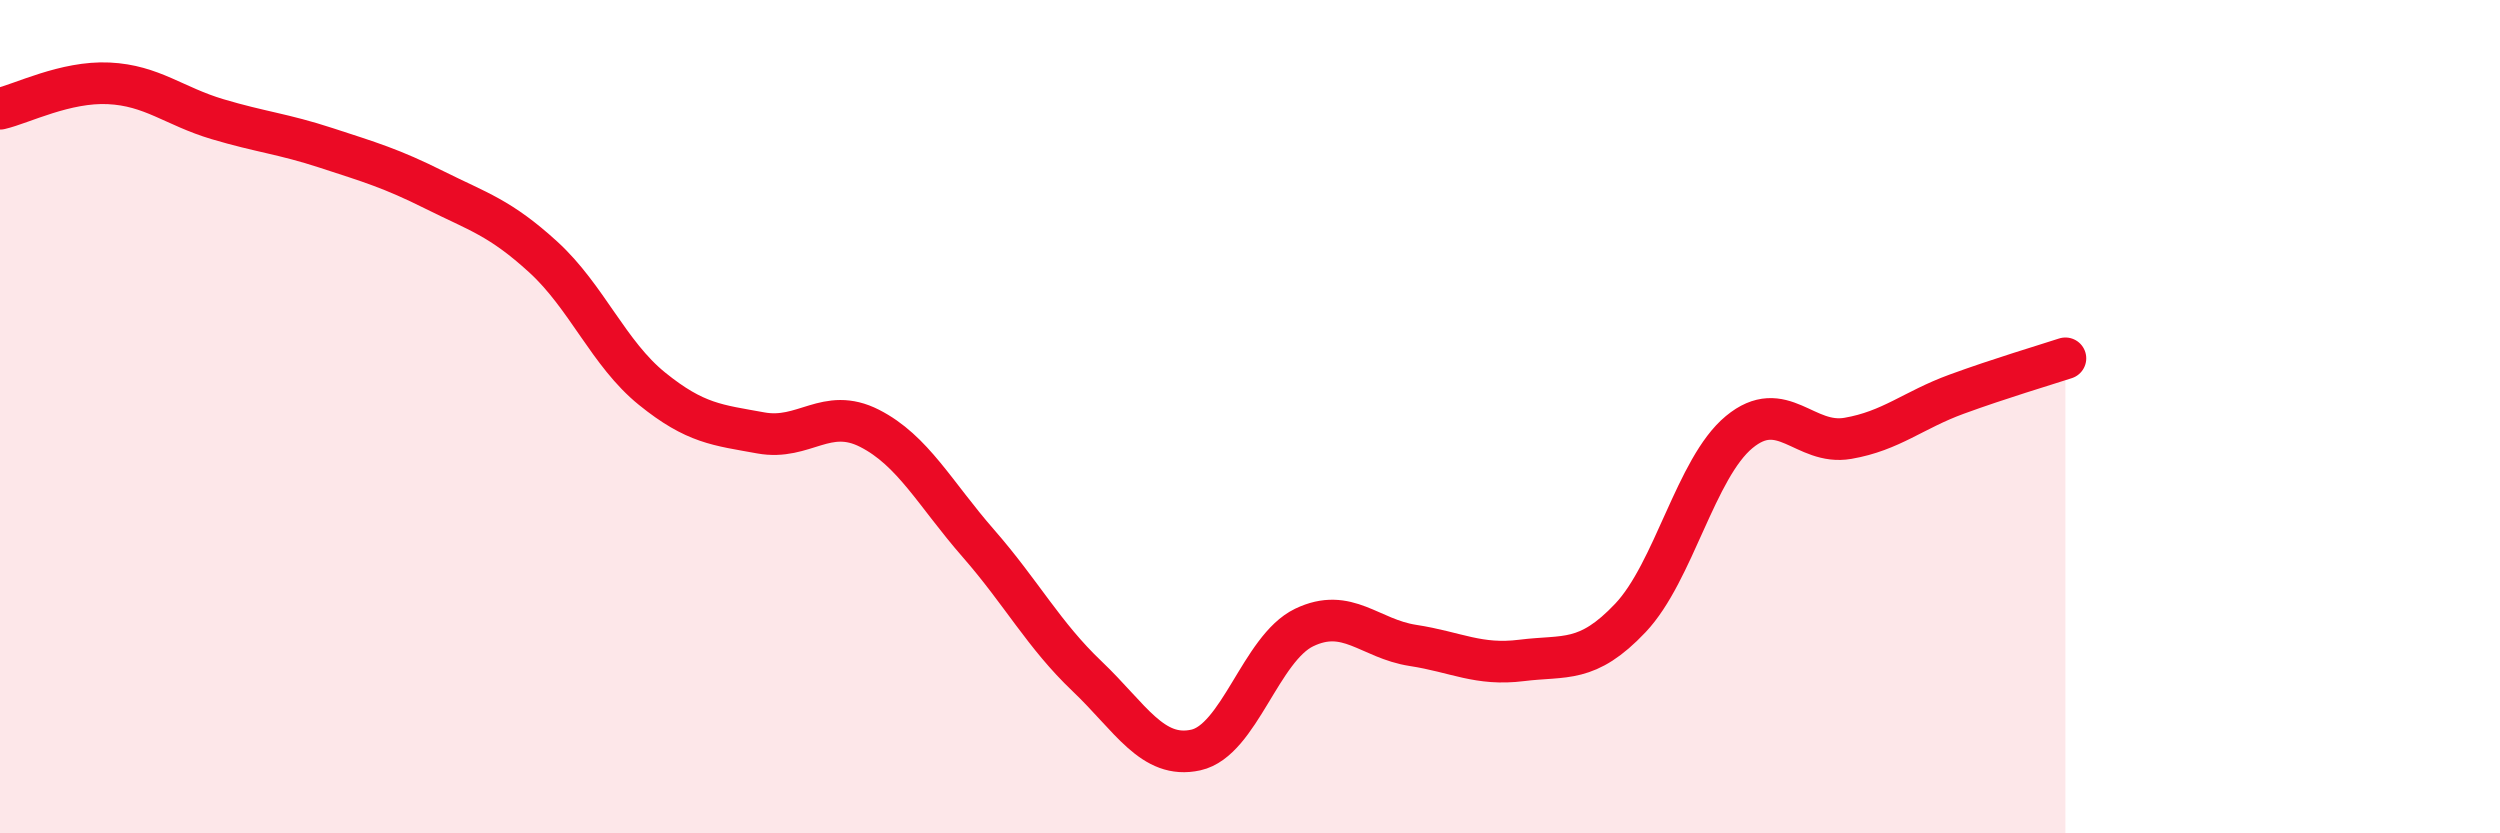
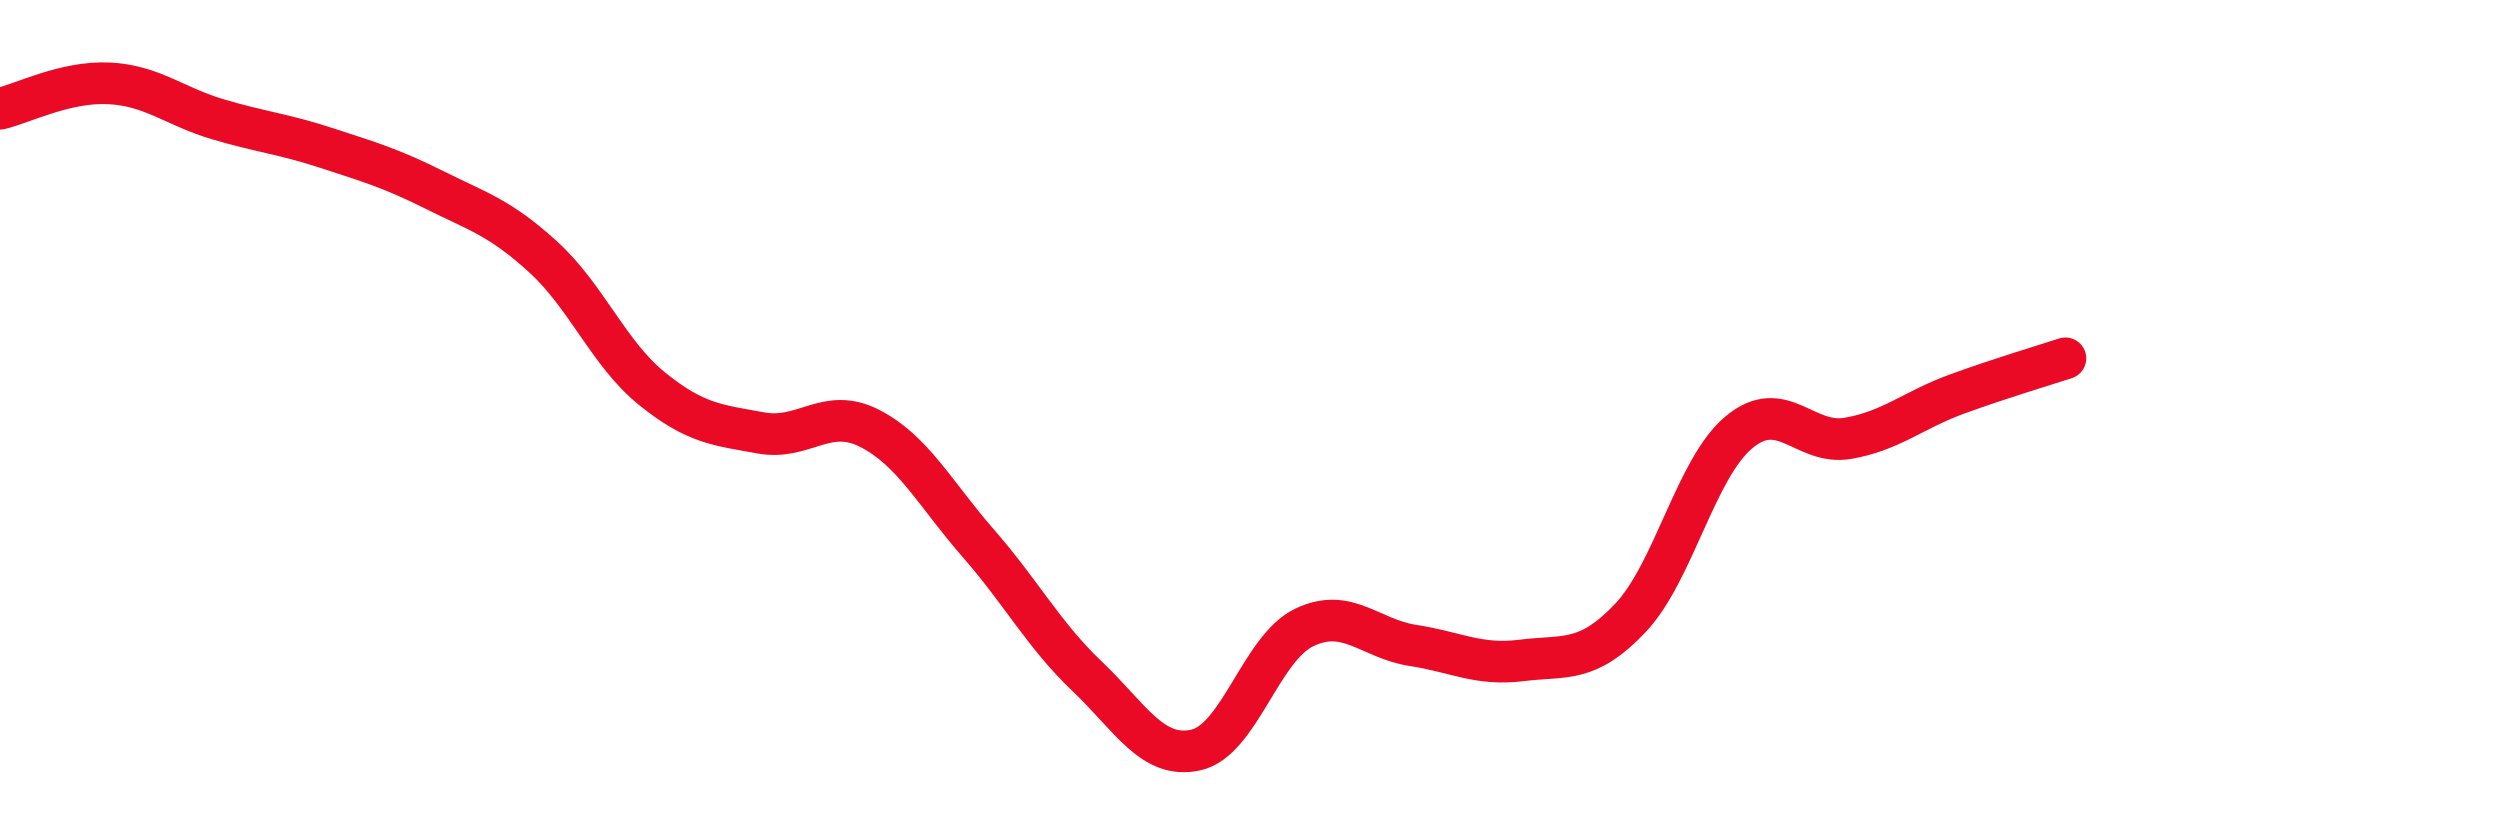
<svg xmlns="http://www.w3.org/2000/svg" width="60" height="20" viewBox="0 0 60 20">
-   <path d="M 0,2.61 C 0.52,2.49 1.57,1.95 2.61,2 C 3.65,2.05 4.18,2.55 5.22,2.86 C 6.26,3.17 6.79,3.21 7.83,3.55 C 8.87,3.89 9.39,4.04 10.43,4.56 C 11.47,5.08 12,5.22 13.04,6.17 C 14.08,7.12 14.61,8.49 15.65,9.33 C 16.69,10.17 17.22,10.2 18.26,10.39 C 19.3,10.58 19.83,9.75 20.87,10.28 C 21.91,10.81 22.44,11.85 23.48,13.04 C 24.52,14.23 25.05,15.24 26.09,16.23 C 27.13,17.22 27.66,18.23 28.7,18 C 29.74,17.77 30.26,15.56 31.3,15.06 C 32.34,14.56 32.87,15.33 33.91,15.49 C 34.95,15.65 35.48,15.98 36.52,15.85 C 37.56,15.72 38.09,15.93 39.13,14.83 C 40.17,13.73 40.7,11.23 41.74,10.37 C 42.78,9.51 43.31,10.7 44.35,10.52 C 45.39,10.34 45.92,9.84 46.96,9.46 C 48,9.08 49.05,8.77 49.57,8.6L49.57 20L0 20Z" fill="#EB0A25" opacity="0.1" stroke-linecap="round" stroke-linejoin="round" />
  <path d="M 0,2.61 C 0.52,2.49 1.57,1.95 2.61,2 C 3.65,2.05 4.18,2.55 5.22,2.86 C 6.26,3.17 6.79,3.21 7.83,3.55 C 8.87,3.89 9.39,4.04 10.43,4.56 C 11.47,5.08 12,5.22 13.04,6.17 C 14.08,7.12 14.61,8.49 15.65,9.33 C 16.69,10.17 17.22,10.2 18.26,10.39 C 19.3,10.58 19.83,9.75 20.87,10.28 C 21.91,10.81 22.44,11.85 23.48,13.04 C 24.52,14.23 25.05,15.24 26.09,16.23 C 27.13,17.22 27.66,18.23 28.7,18 C 29.74,17.77 30.26,15.56 31.3,15.06 C 32.34,14.56 32.87,15.33 33.91,15.49 C 34.95,15.65 35.48,15.98 36.52,15.85 C 37.56,15.72 38.09,15.93 39.13,14.83 C 40.17,13.73 40.7,11.23 41.74,10.37 C 42.78,9.51 43.31,10.7 44.35,10.52 C 45.39,10.34 45.92,9.84 46.96,9.46 C 48,9.08 49.05,8.77 49.57,8.6" stroke="#EB0A25" stroke-width="1" fill="none" stroke-linecap="round" stroke-linejoin="round" />
</svg>